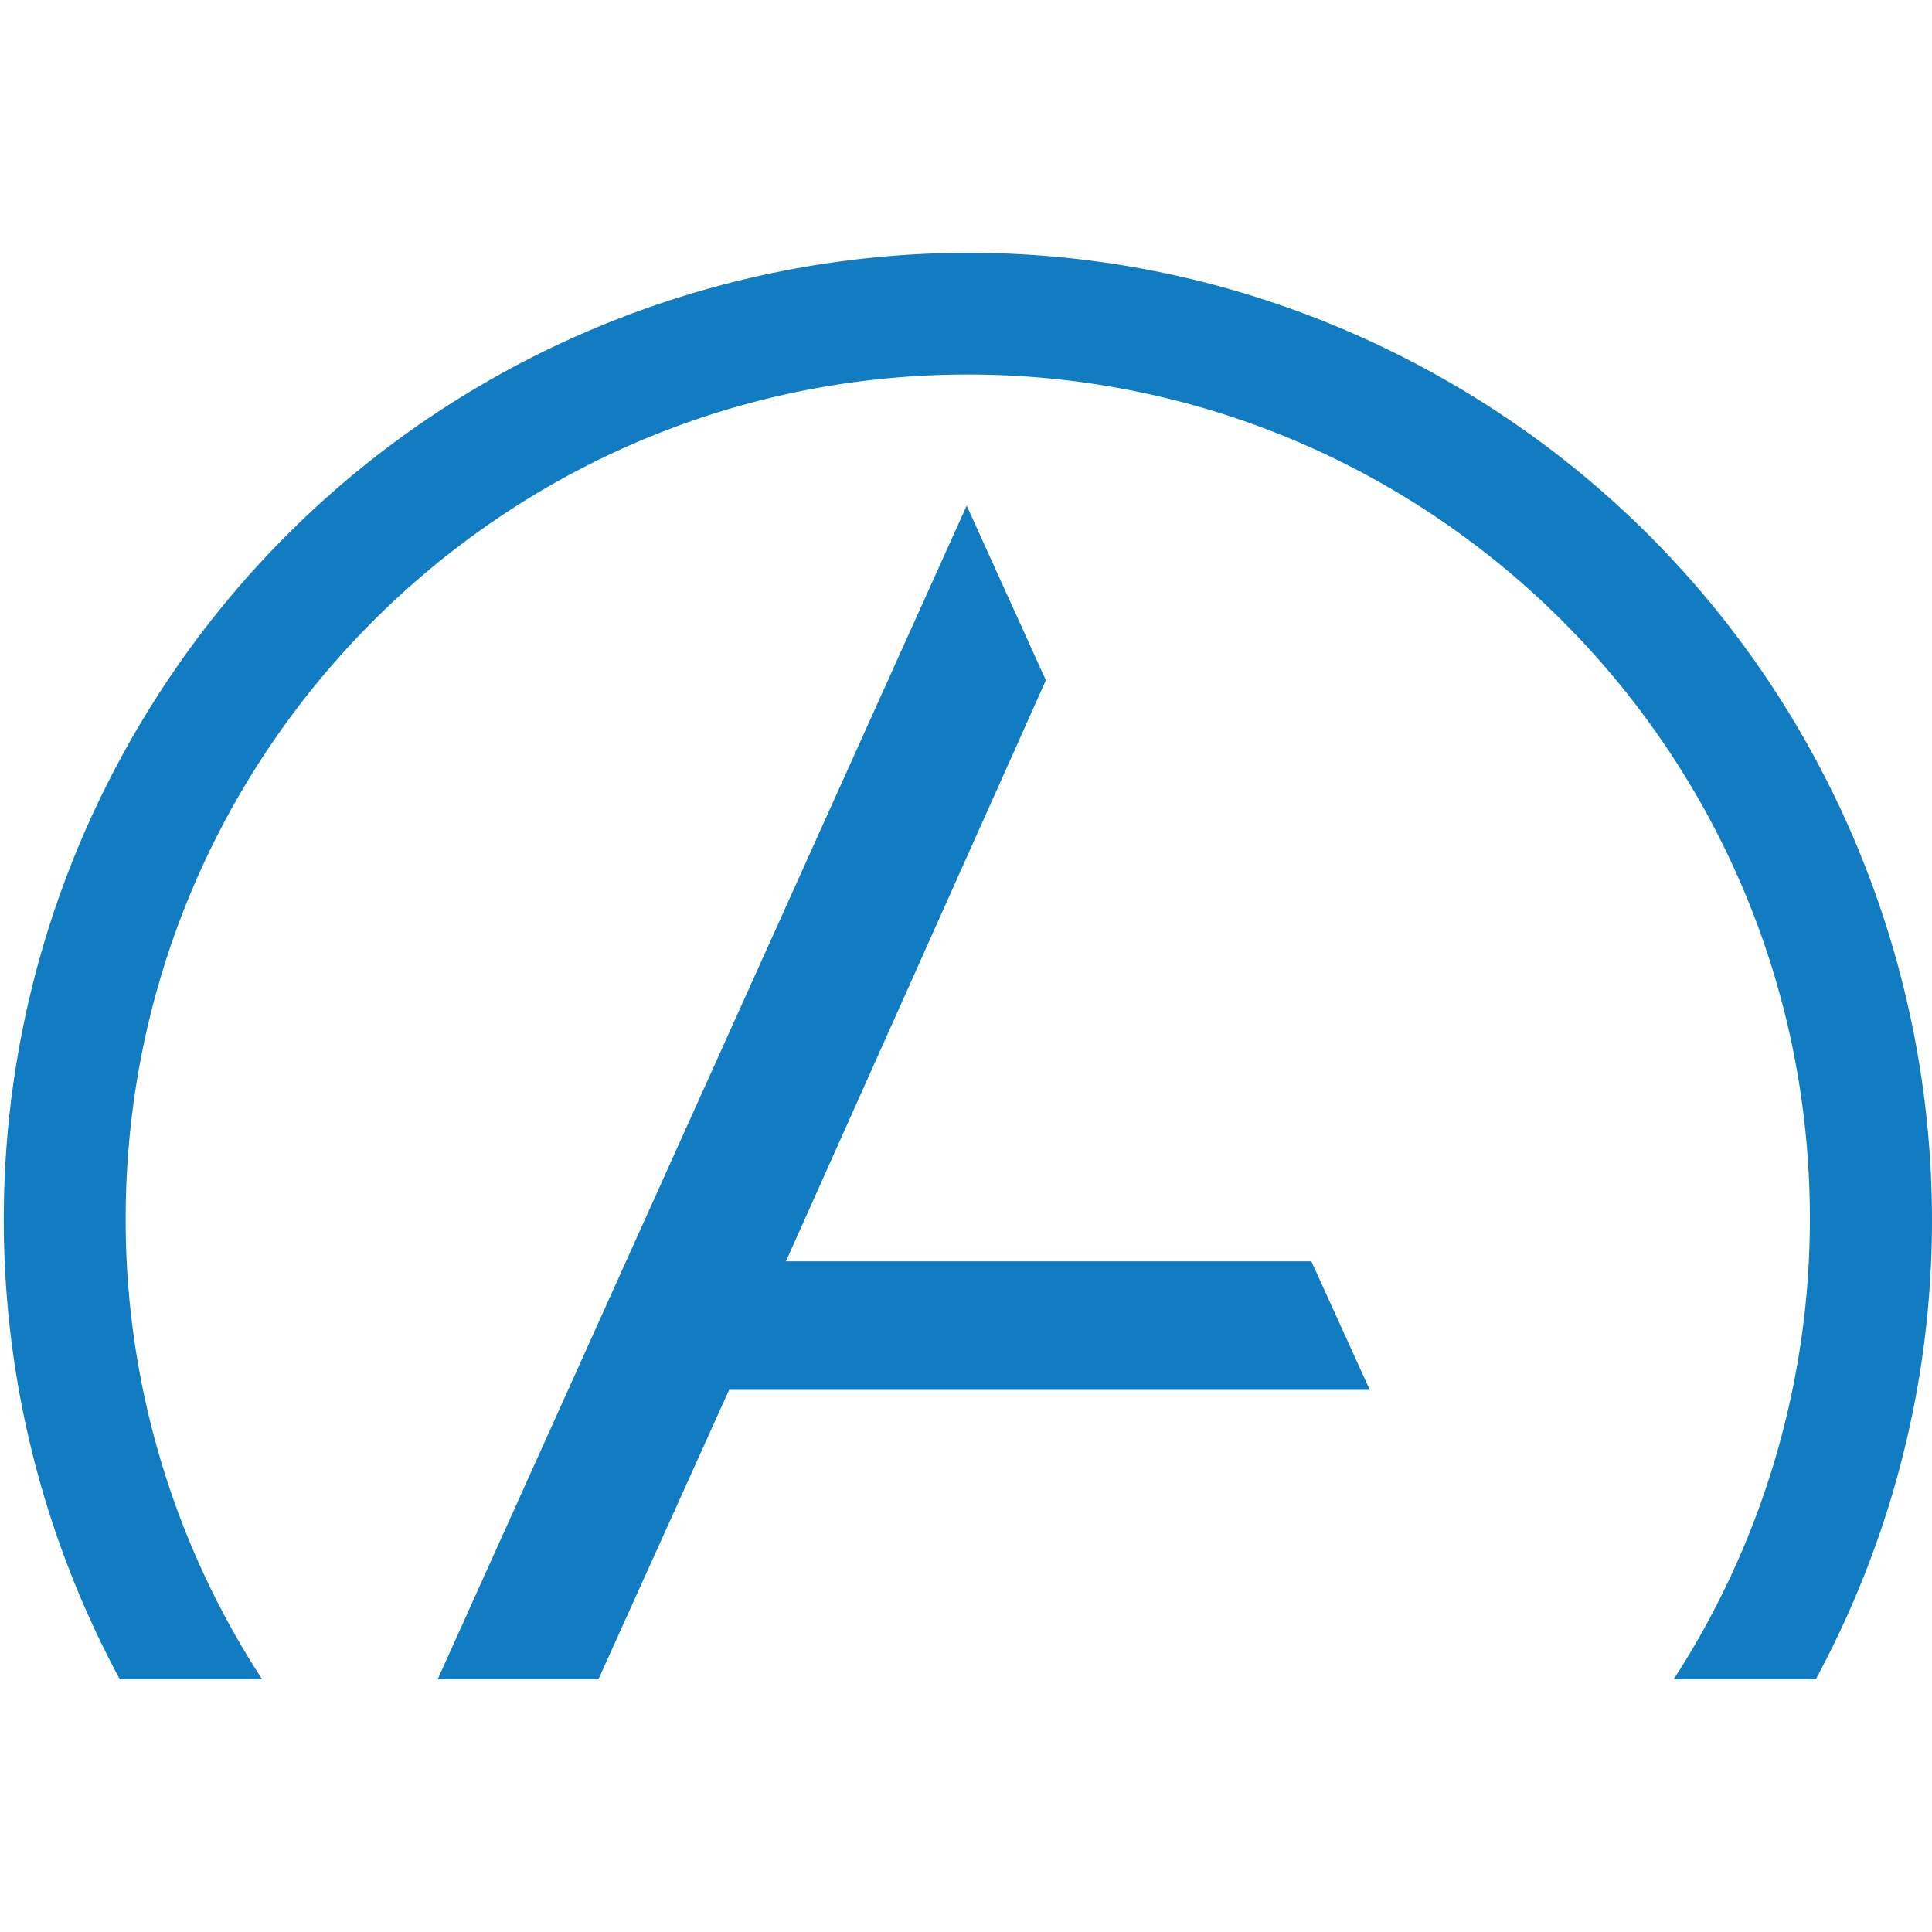
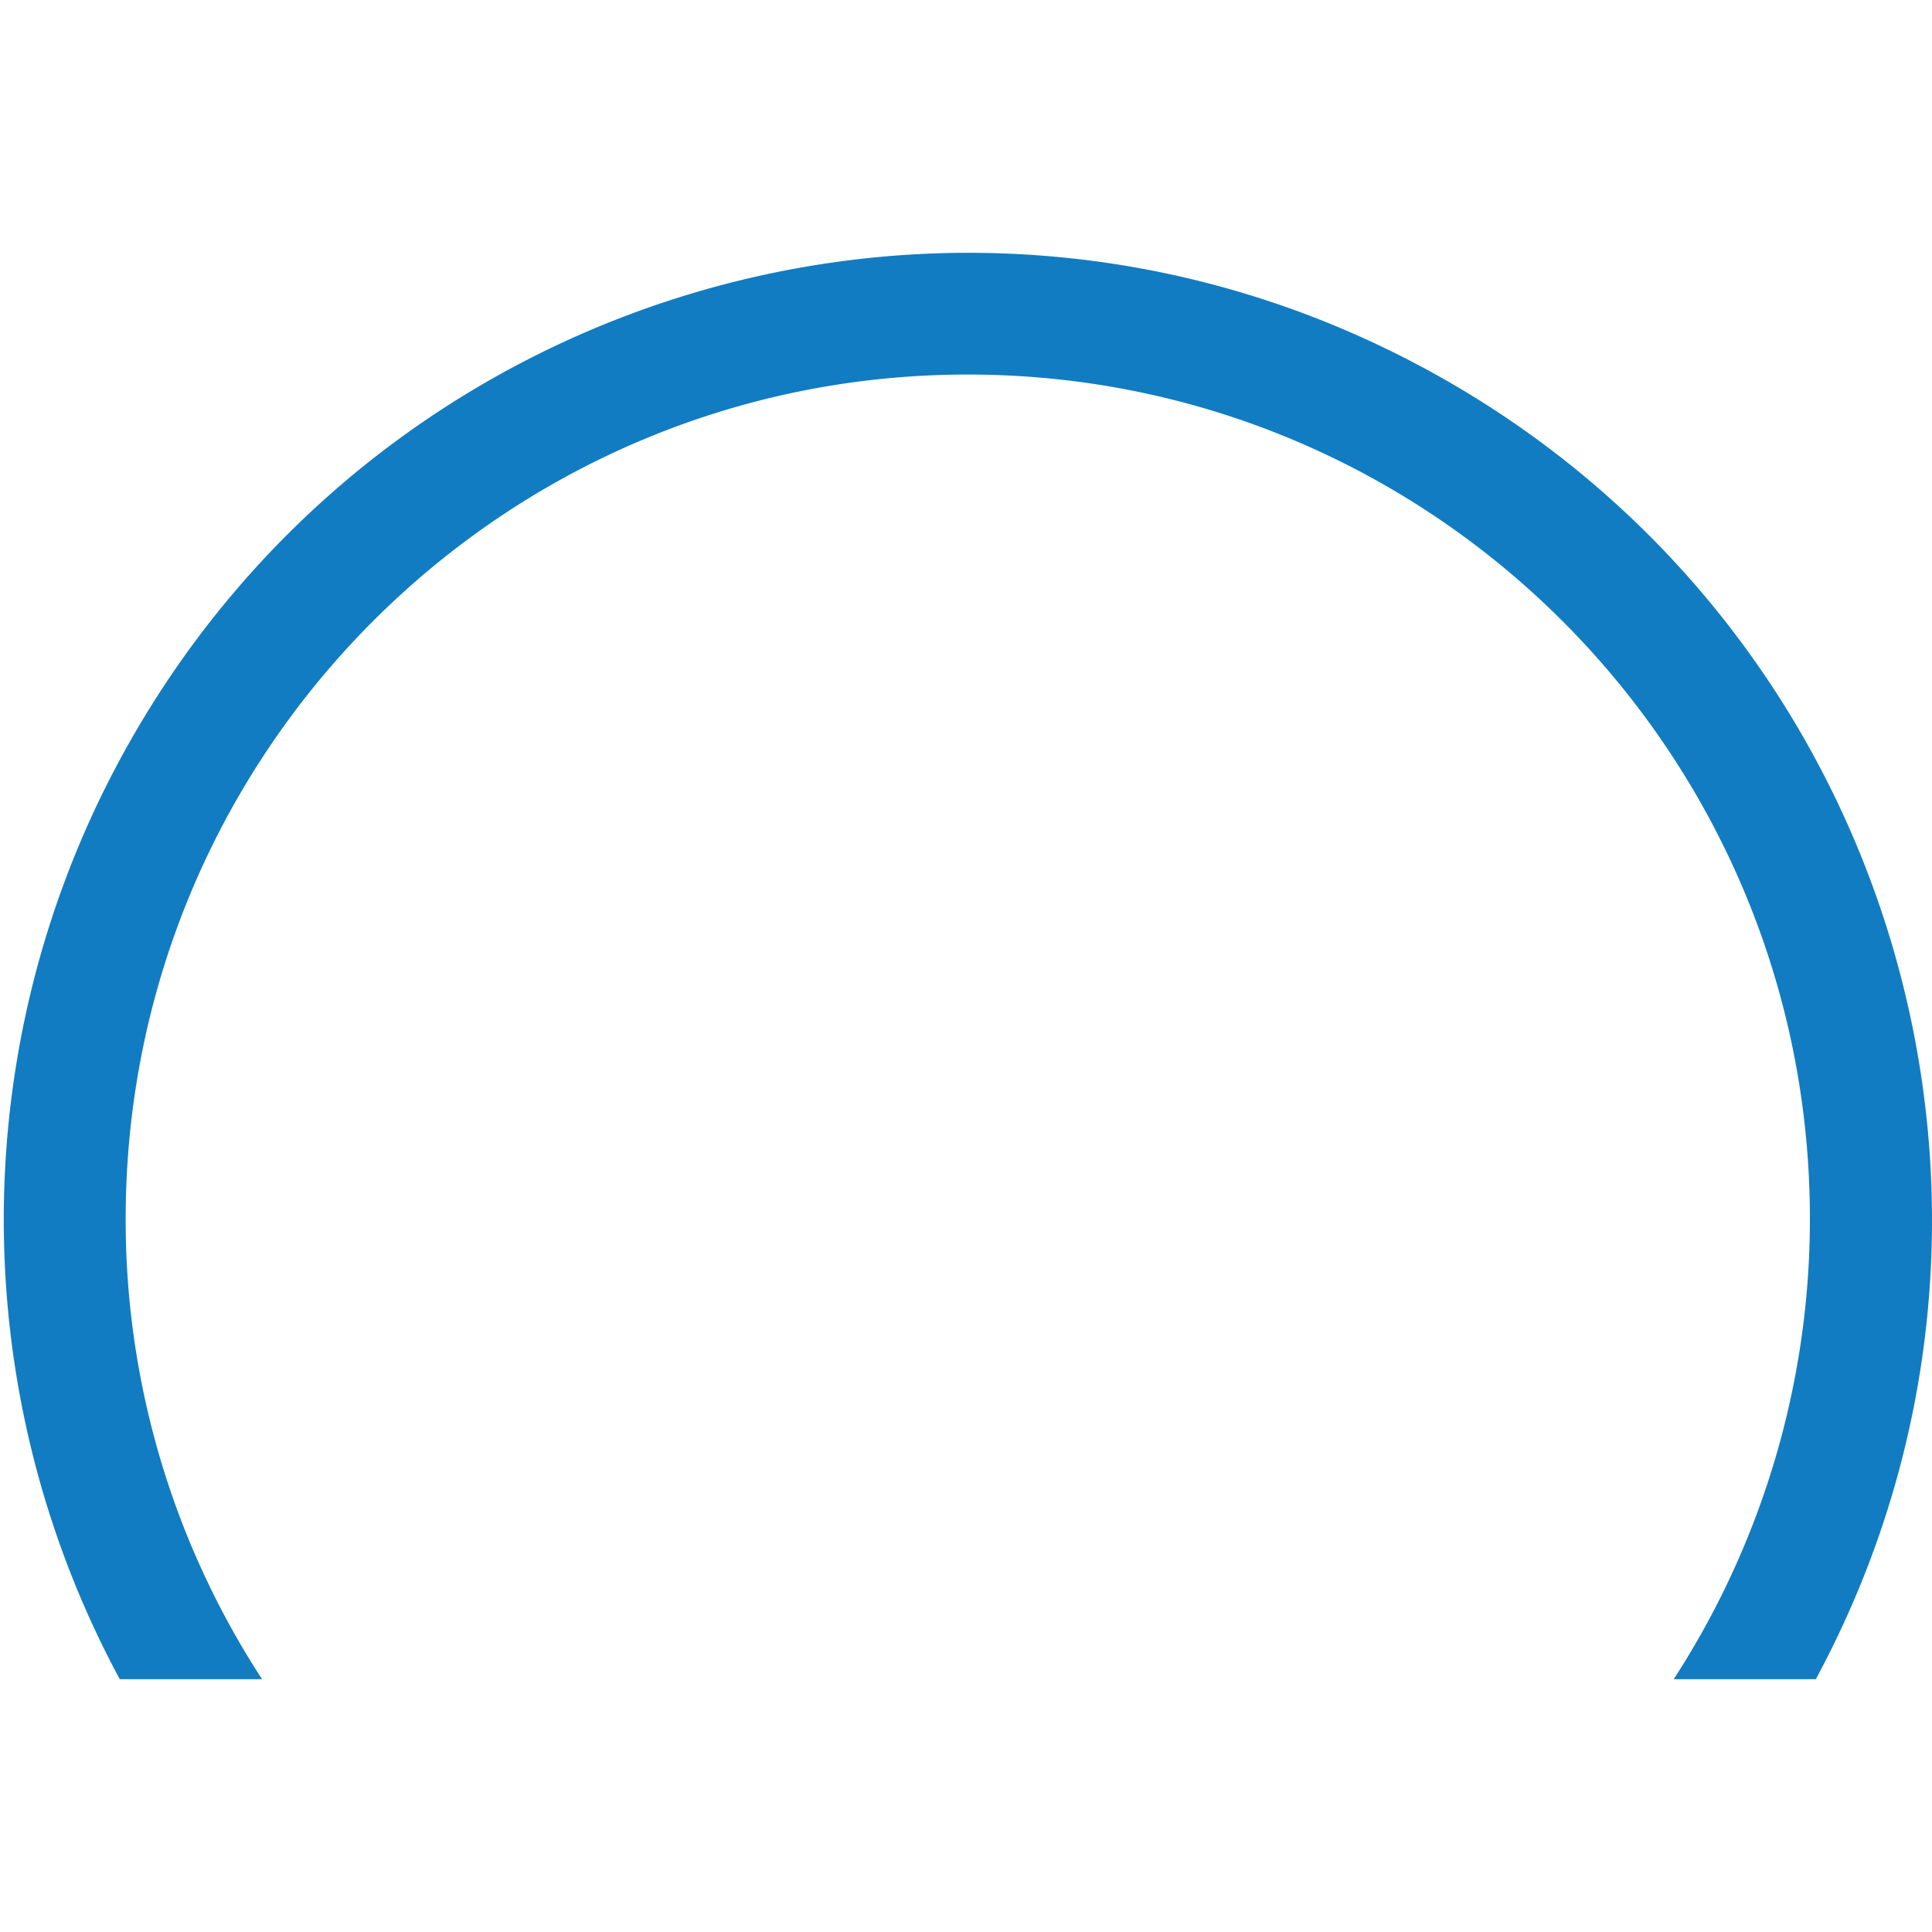
<svg xmlns="http://www.w3.org/2000/svg" viewBox="0 0 512 512">
  <g fill="#117CC1" fill-rule="nonzero">
-     <path d="M363 368.323H193.226L158.6 445H116l140.181-311 20.986 46.277-68.885 153.98h139.24z" />
    <path d="M33.304 323.053C33.283 199.475 133.18 99.28 256.43 99.257c123.256-.021 223.186 100.132 223.213 223.71A224.221 224.221 0 0 1 443.557 445h37.659c67.097-124.45 20.866-279.863-103.249-347.135-124.12-67.273-279.133-20.922-346.23 103.518-40.983 76.007-40.983 167.61 0 243.617H69.45a222.881 222.881 0 0 1-36.146-121.947Z" />
  </g>
</svg>